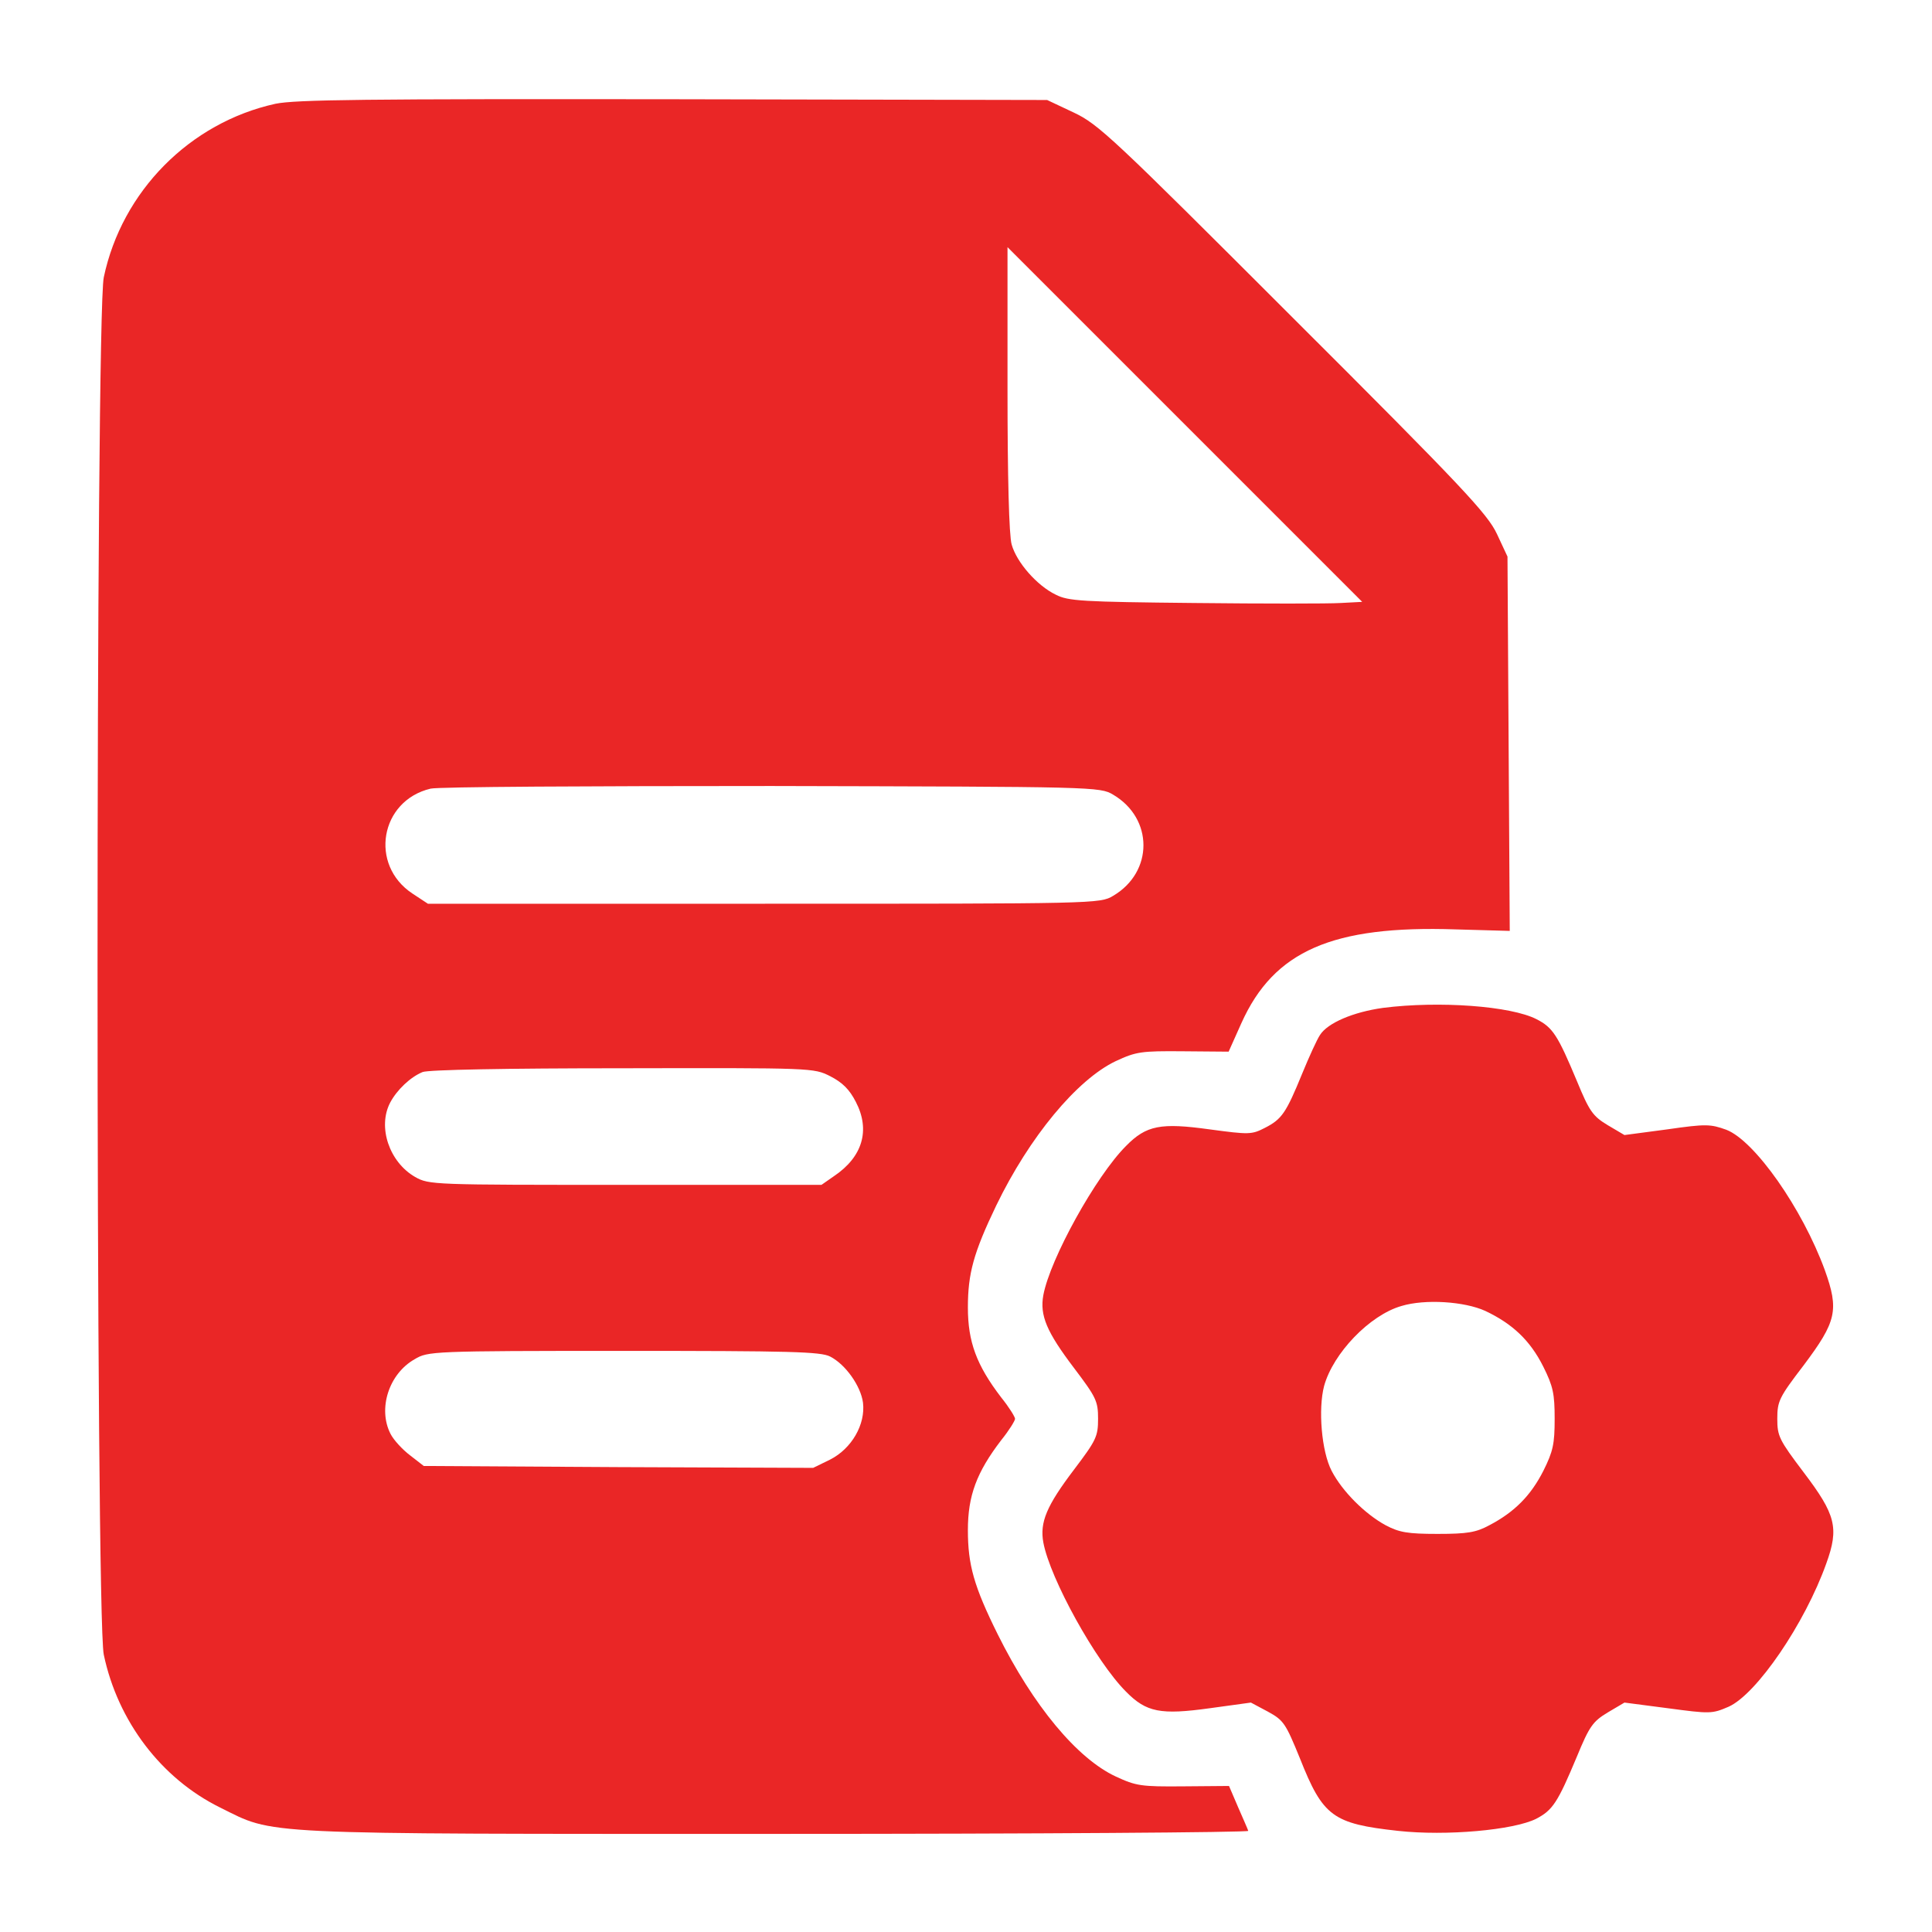
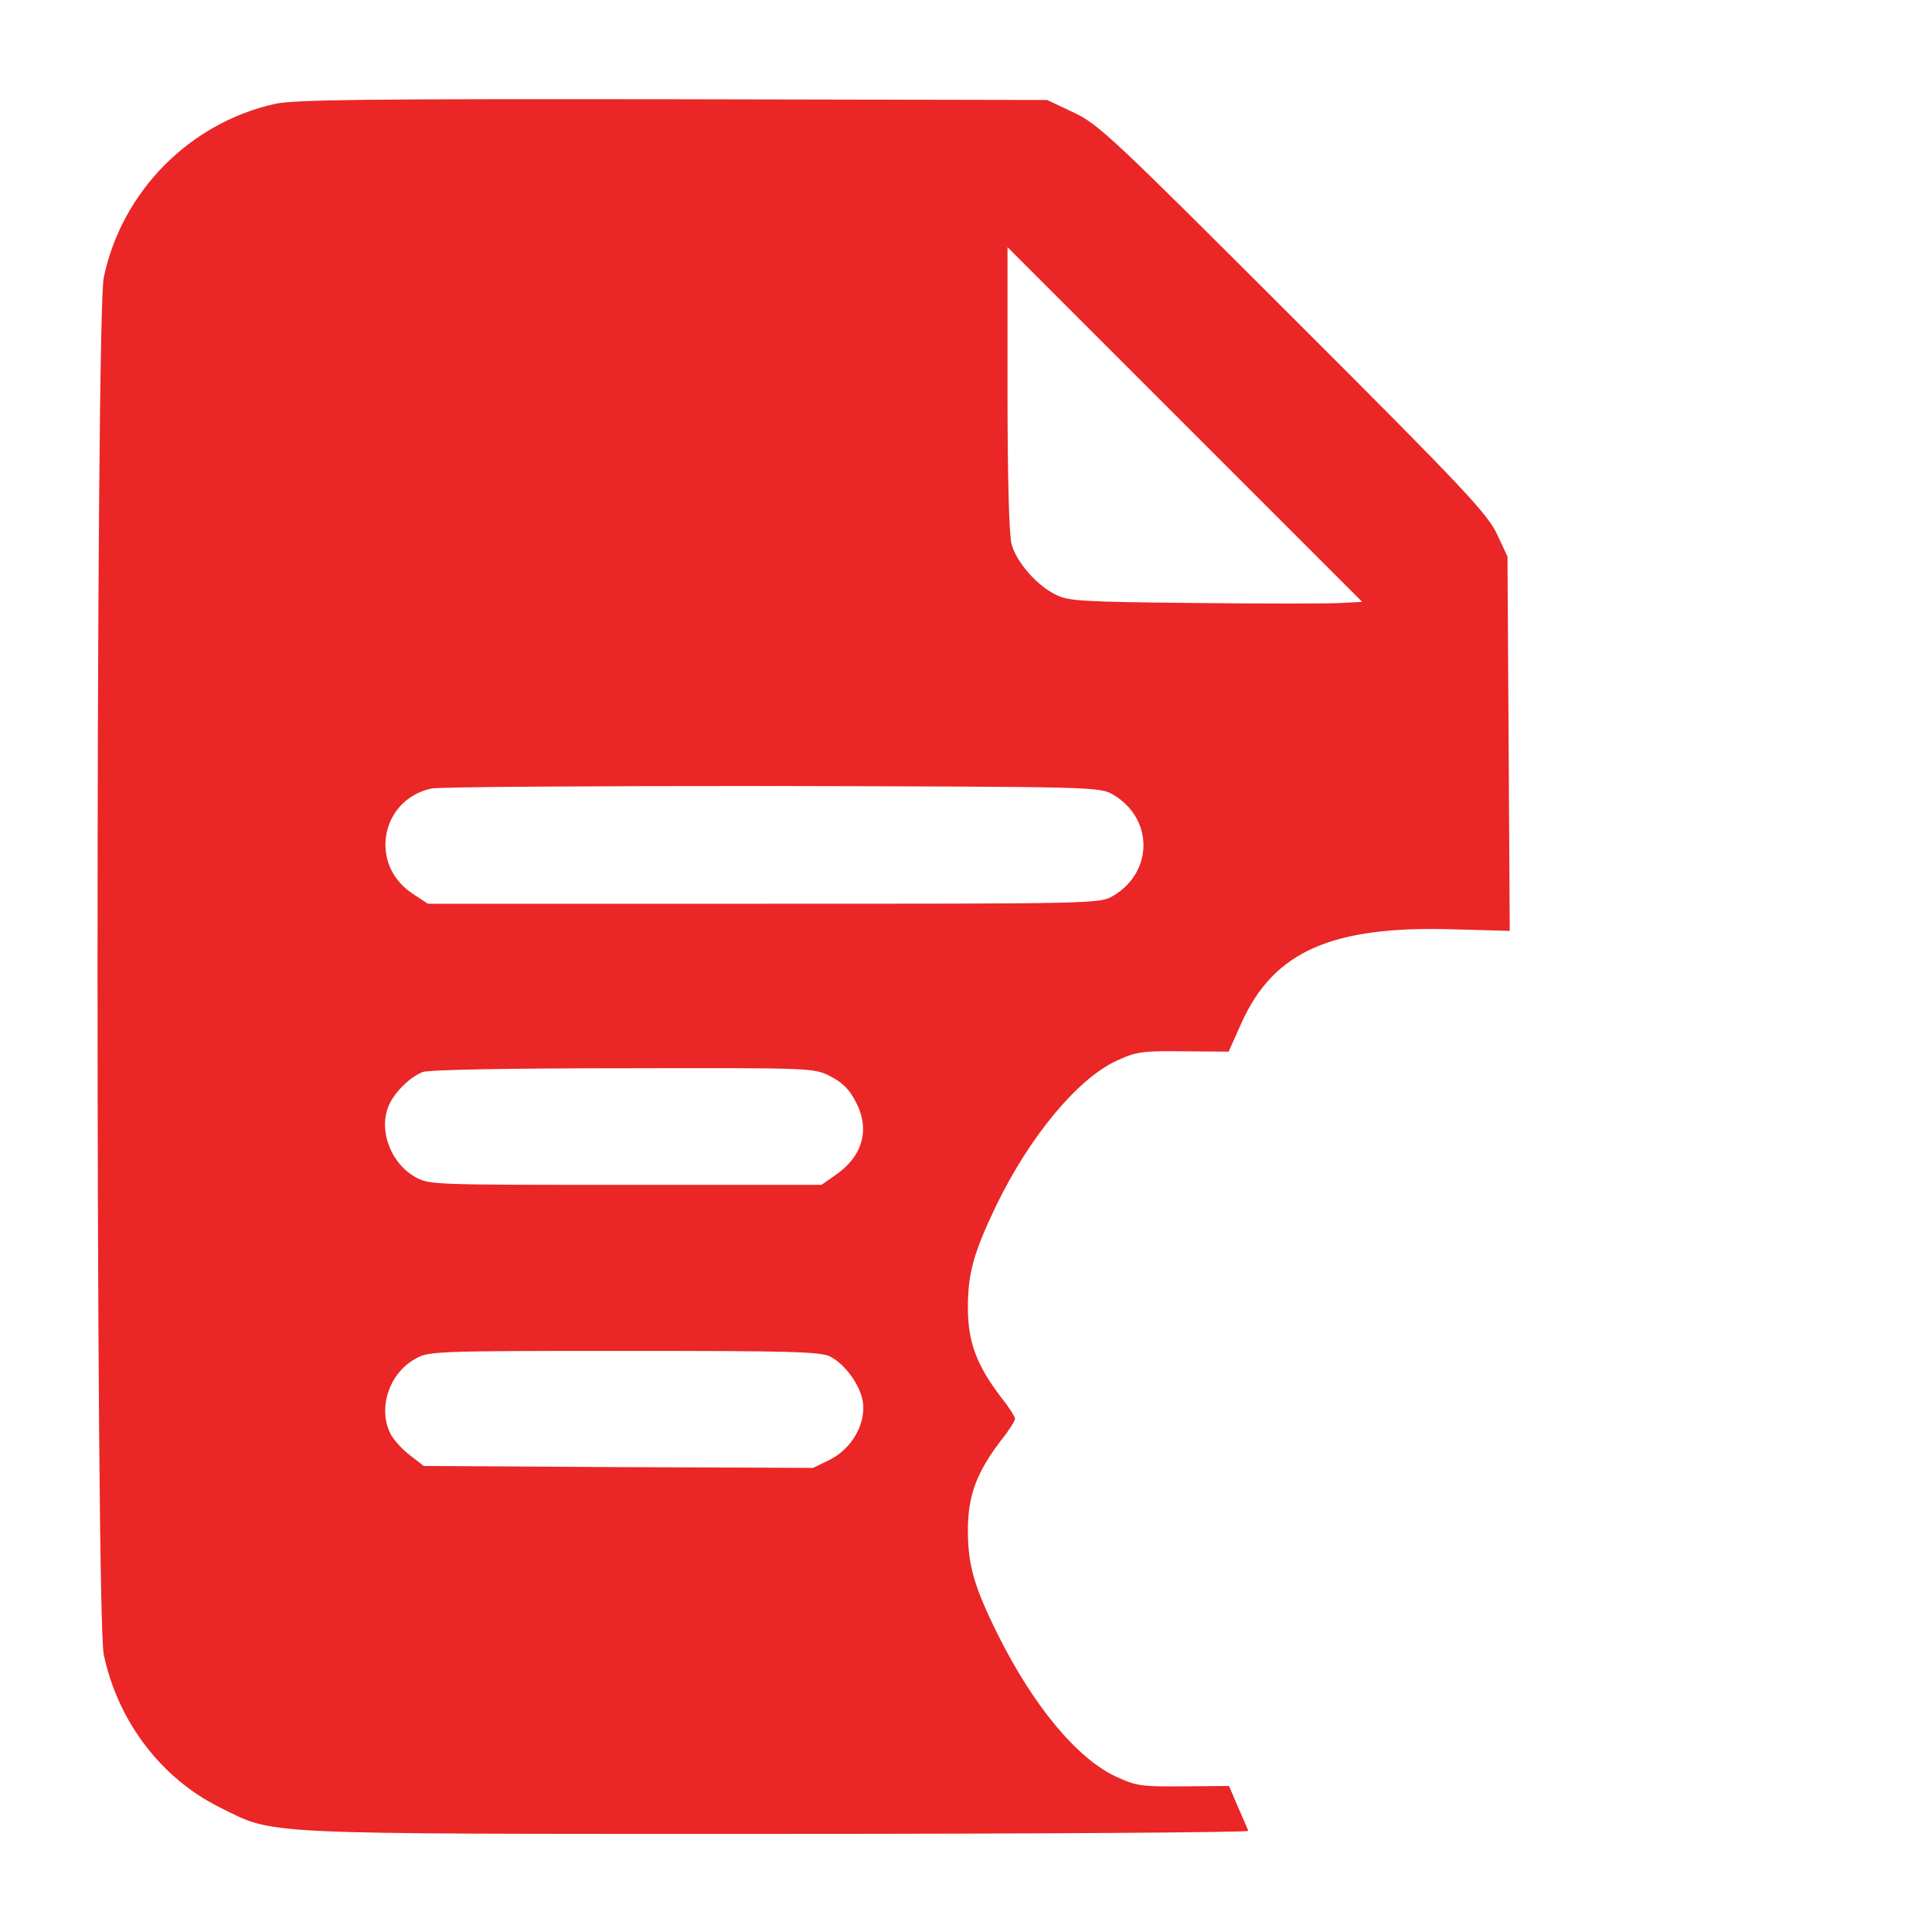
<svg xmlns="http://www.w3.org/2000/svg" width="512" height="512" viewBox="0 0 512 512" fill="none">
  <path d="M73 27.5C50.3 32.5 32.3 50.7 27.5 73.5C25.3 84 25.3 428 27.5 438.5C31.2 456.1 42.7 471.3 58.3 479C73.1 486.3 66.1 486 205.8 486C274.8 486 331 485.6 330.8 485.2C330.7 484.8 329.4 481.9 328.1 478.9L325.7 473.3L313.6 473.4C302.4 473.5 301.1 473.3 295.7 470.8C285.4 466 273.8 452 264.4 433.1C258.1 420.4 256.5 414.7 256.5 405.5C256.5 396.4 258.8 390.2 265.3 381.7C267.4 379.1 269 376.5 269 376C269 375.5 267.4 372.9 265.3 370.3C258.8 361.8 256.5 355.6 256.5 346.5C256.5 337.5 258 332 264 319.5C272.8 301.3 285.4 286.1 295.7 281.2C301.1 278.7 302.4 278.5 313.6 278.6L325.6 278.7L329 271.1C337.6 252 353.1 245.2 385.8 246.3L400.1 246.7L399.8 197.1L399.5 147.5L396.7 141.5C394.2 136.2 387.9 129.4 342.7 84.3C294.7 36.3 291.1 32.9 284.5 29.8L277.5 26.5L178.5 26.3C96.5 26.2 78.4 26.4 73 27.5ZM355.3 159.8C352.1 160 334.7 160 316.5 159.8C286.8 159.5 283.1 159.3 279.8 157.6C274.8 155.2 269.4 149 268.1 144.3C267.4 141.9 267 126.4 267 103V65.5L314 112.5L361 159.5L355.3 159.8ZM295 210.6C305.7 216.9 305.7 231.1 295 237.4C291.5 239.5 290.5 239.5 202.4 239.5H113.4L109.3 236.8C97.8 229.2 100.7 212.2 114.1 209C116 208.5 156.7 208.3 204.5 208.3C290.3 208.5 291.5 208.5 295 210.6ZM220 285.2C223.3 286.9 225.1 288.7 226.8 292C230.7 299.5 228.6 306.6 221 311.7L217.7 314H165.7C114.7 314 113.7 314 110 311.9C103.2 308 100 298.7 103.4 292.2C105.2 288.8 108.8 285.4 112 284.1C113.5 283.5 134 283.1 165 283.1C215.5 283 215.6 283 220 285.2ZM220 359.5C224.1 361.6 228.1 367.3 228.7 371.7C229.4 377.5 225.7 383.9 220 386.8L215.5 389L163.9 388.8L112.3 388.5L108.7 385.7C106.7 384.2 104.3 381.6 103.5 380C100.1 373.4 103 364.1 109.9 360.2C113.4 358.1 114.4 358 165.3 358C209.4 358 217.5 358.2 220 359.5Z" fill="#EA2626" />
-   <path d="M366.5 267.1C358.6 268.2 351.8 271.1 349.8 274.3C349 275.5 346.9 280.1 345.1 284.5C340.8 295 339.7 296.6 335.2 298.9C331.7 300.7 331 300.7 320.6 299.3C307.6 297.5 303.8 298.2 298.4 303.7C290.4 311.7 278.3 333.6 276.5 343.2C275.5 348.6 277.4 353 284.6 362.5C290.5 370.3 291 371.3 291 376C291 380.7 290.5 381.7 284.6 389.5C277.4 399 275.5 403.4 276.5 408.8C278.3 418.4 290.4 440.3 298.4 448.3C303.8 453.8 307.6 454.5 320.6 452.7L331.5 451.2L336 453.6C340.2 455.9 340.7 456.7 344.5 466C350.6 481.4 353.2 483.3 370.5 485.2C383.3 486.6 401.1 485 407.1 482C411.5 479.7 412.8 477.7 417.9 465.5C421.2 457.5 422.1 456.2 426.1 453.8L430.5 451.2L442 452.7C453.2 454.2 453.7 454.2 458.1 452.3C465.5 449 478.3 430.3 484 414.3C487.4 404.9 486.5 401.4 478 390.2C471.5 381.6 471 380.6 471 376C471 371.3 471.5 370.3 478 361.8C486.7 350.2 487.4 347.2 483.6 336.6C477.6 320.2 465 302.3 457.5 299.4C453.3 297.9 452.2 297.8 441.8 299.3L430.5 300.8L426.1 298.2C422.1 295.8 421.2 294.5 417.9 286.5C412.8 274.3 411.5 272.3 407.2 270.1C400.4 266.6 381.4 265.2 366.5 267.1ZM393.6 347.4C400.8 350.8 405.5 355.2 409 362.2C411.6 367.4 412 369.4 412 376C412 382.6 411.6 384.6 409 389.8C405.7 396.3 401.4 400.7 394.7 404.2C391.2 406.1 388.9 406.5 381 406.5C373 406.5 370.8 406.1 367.2 404.2C361.7 401.2 355.7 395.2 352.9 389.8C350.2 384.6 349.3 373.4 350.9 367.3C353.3 358.6 363 348.5 371.4 346.1C377.7 344.2 388.1 344.9 393.6 347.4Z" fill="#EA2626" />
</svg>